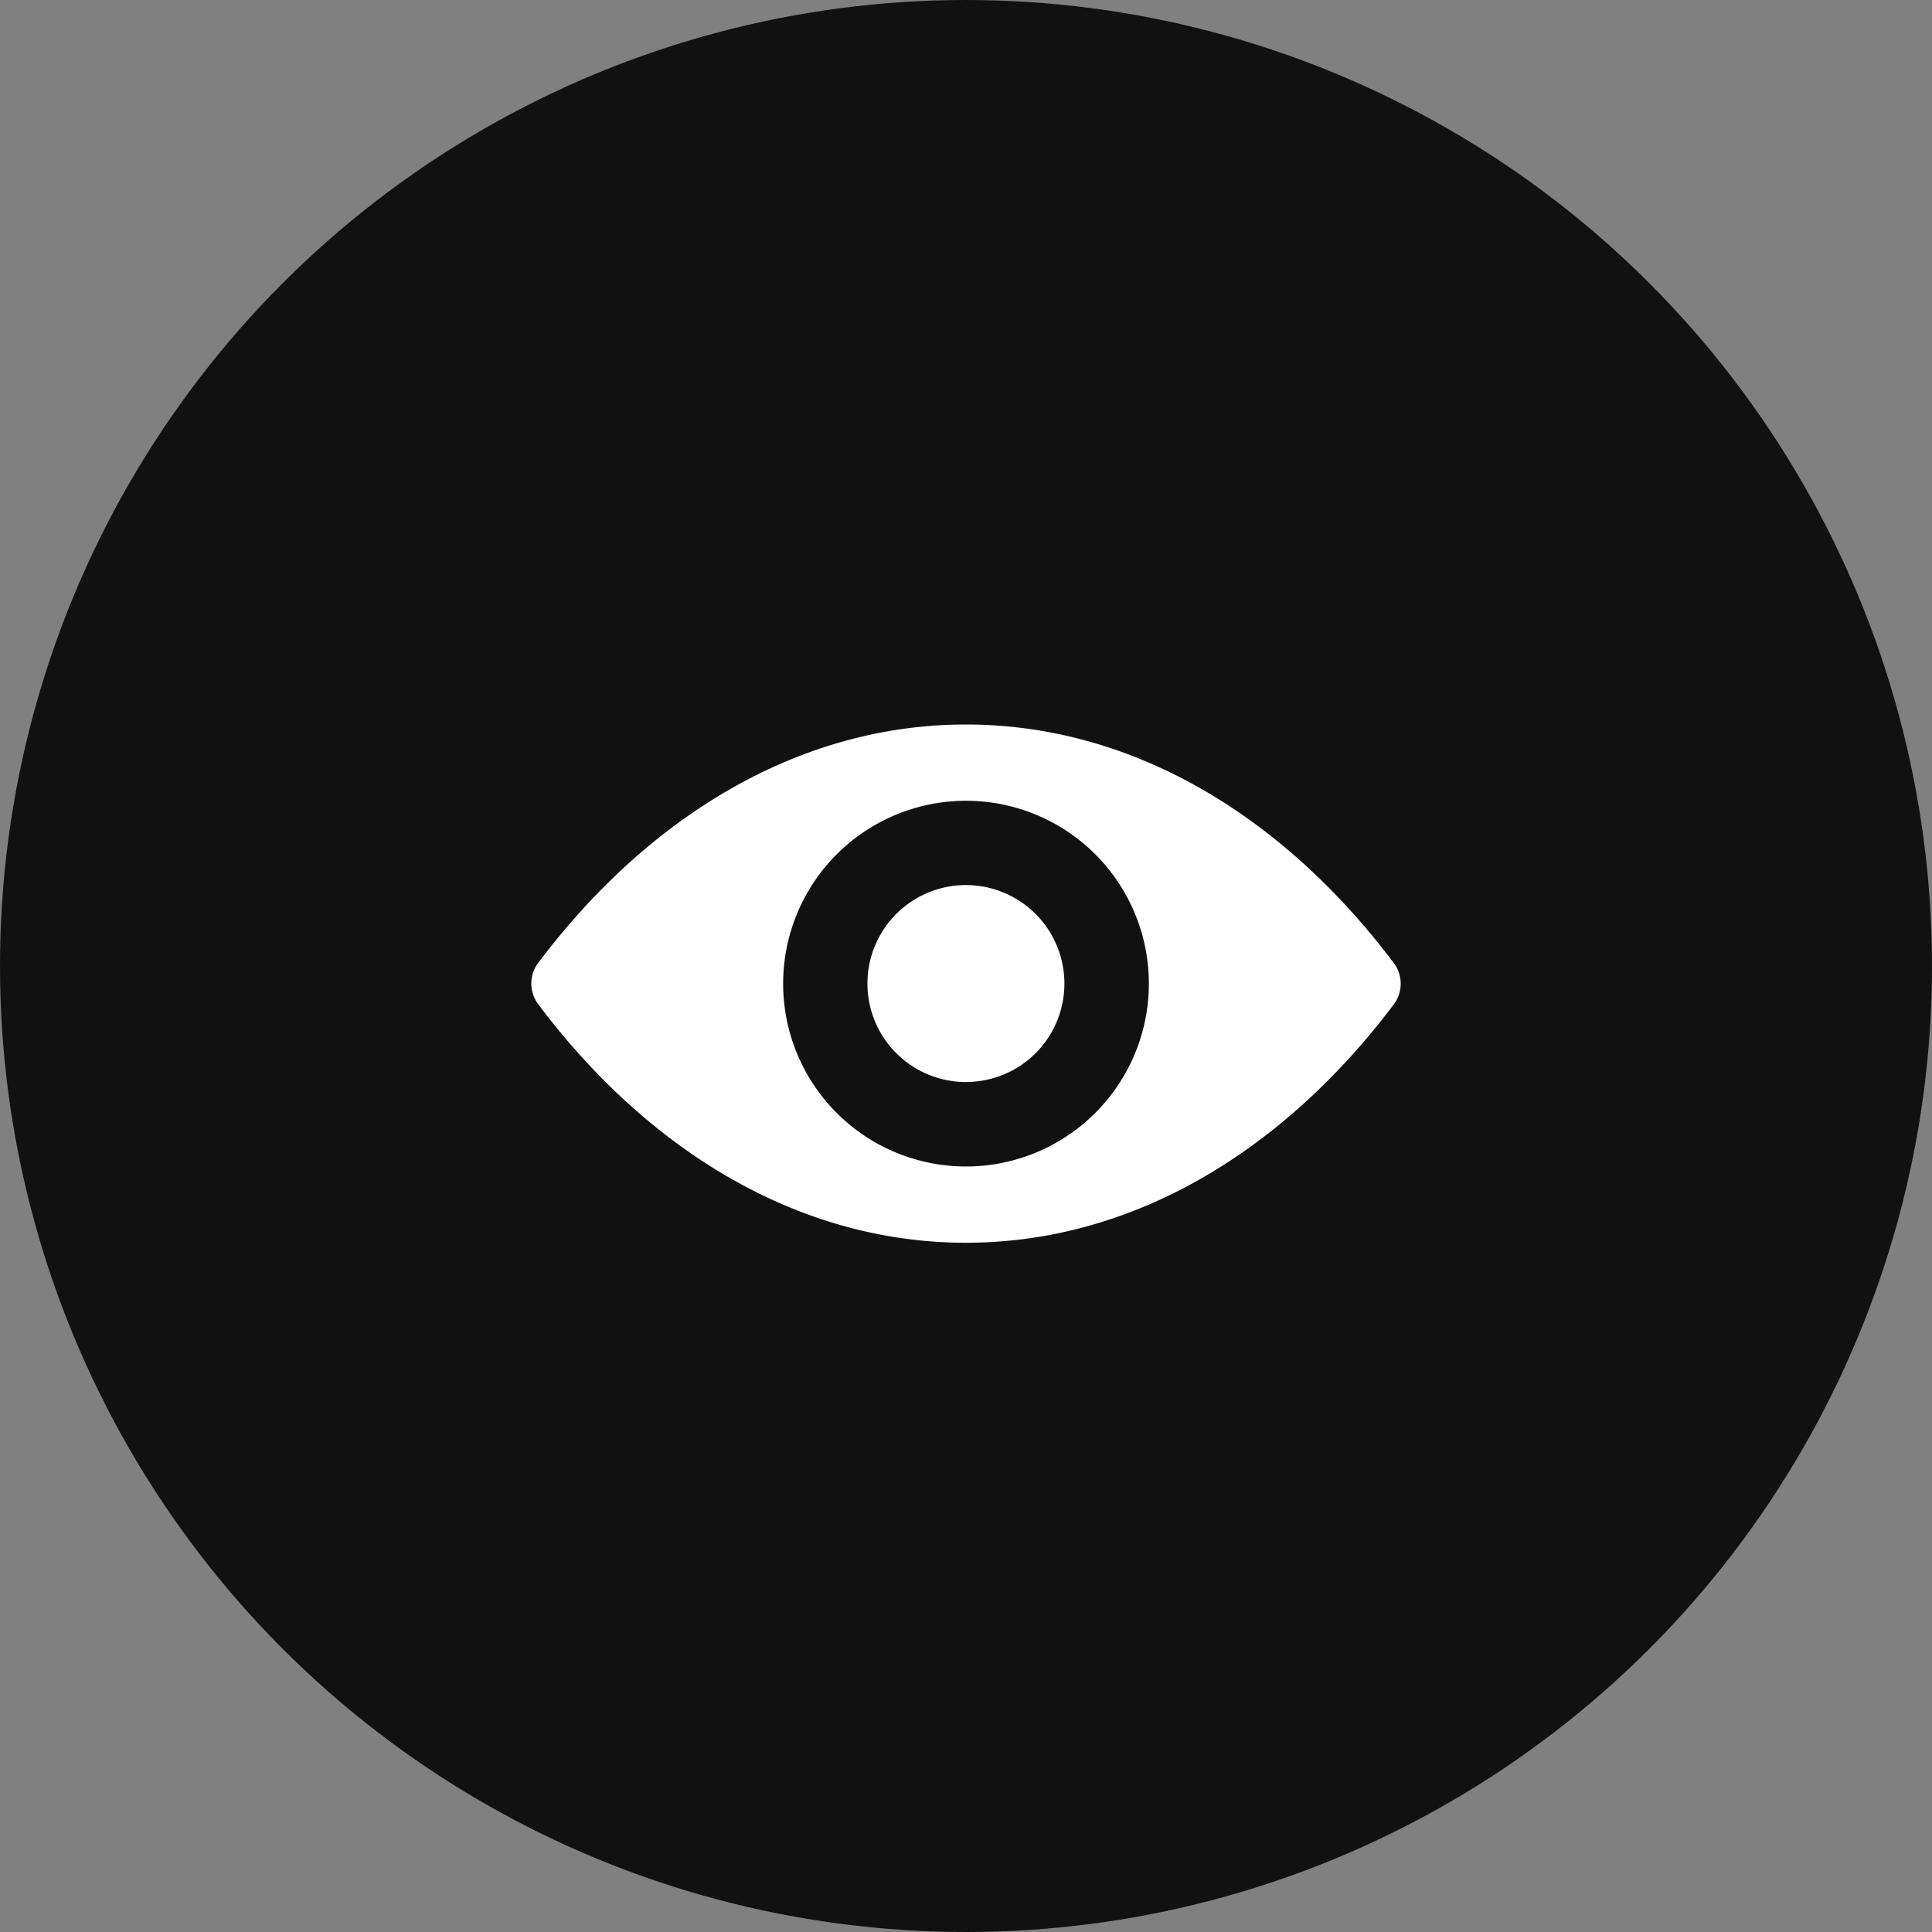
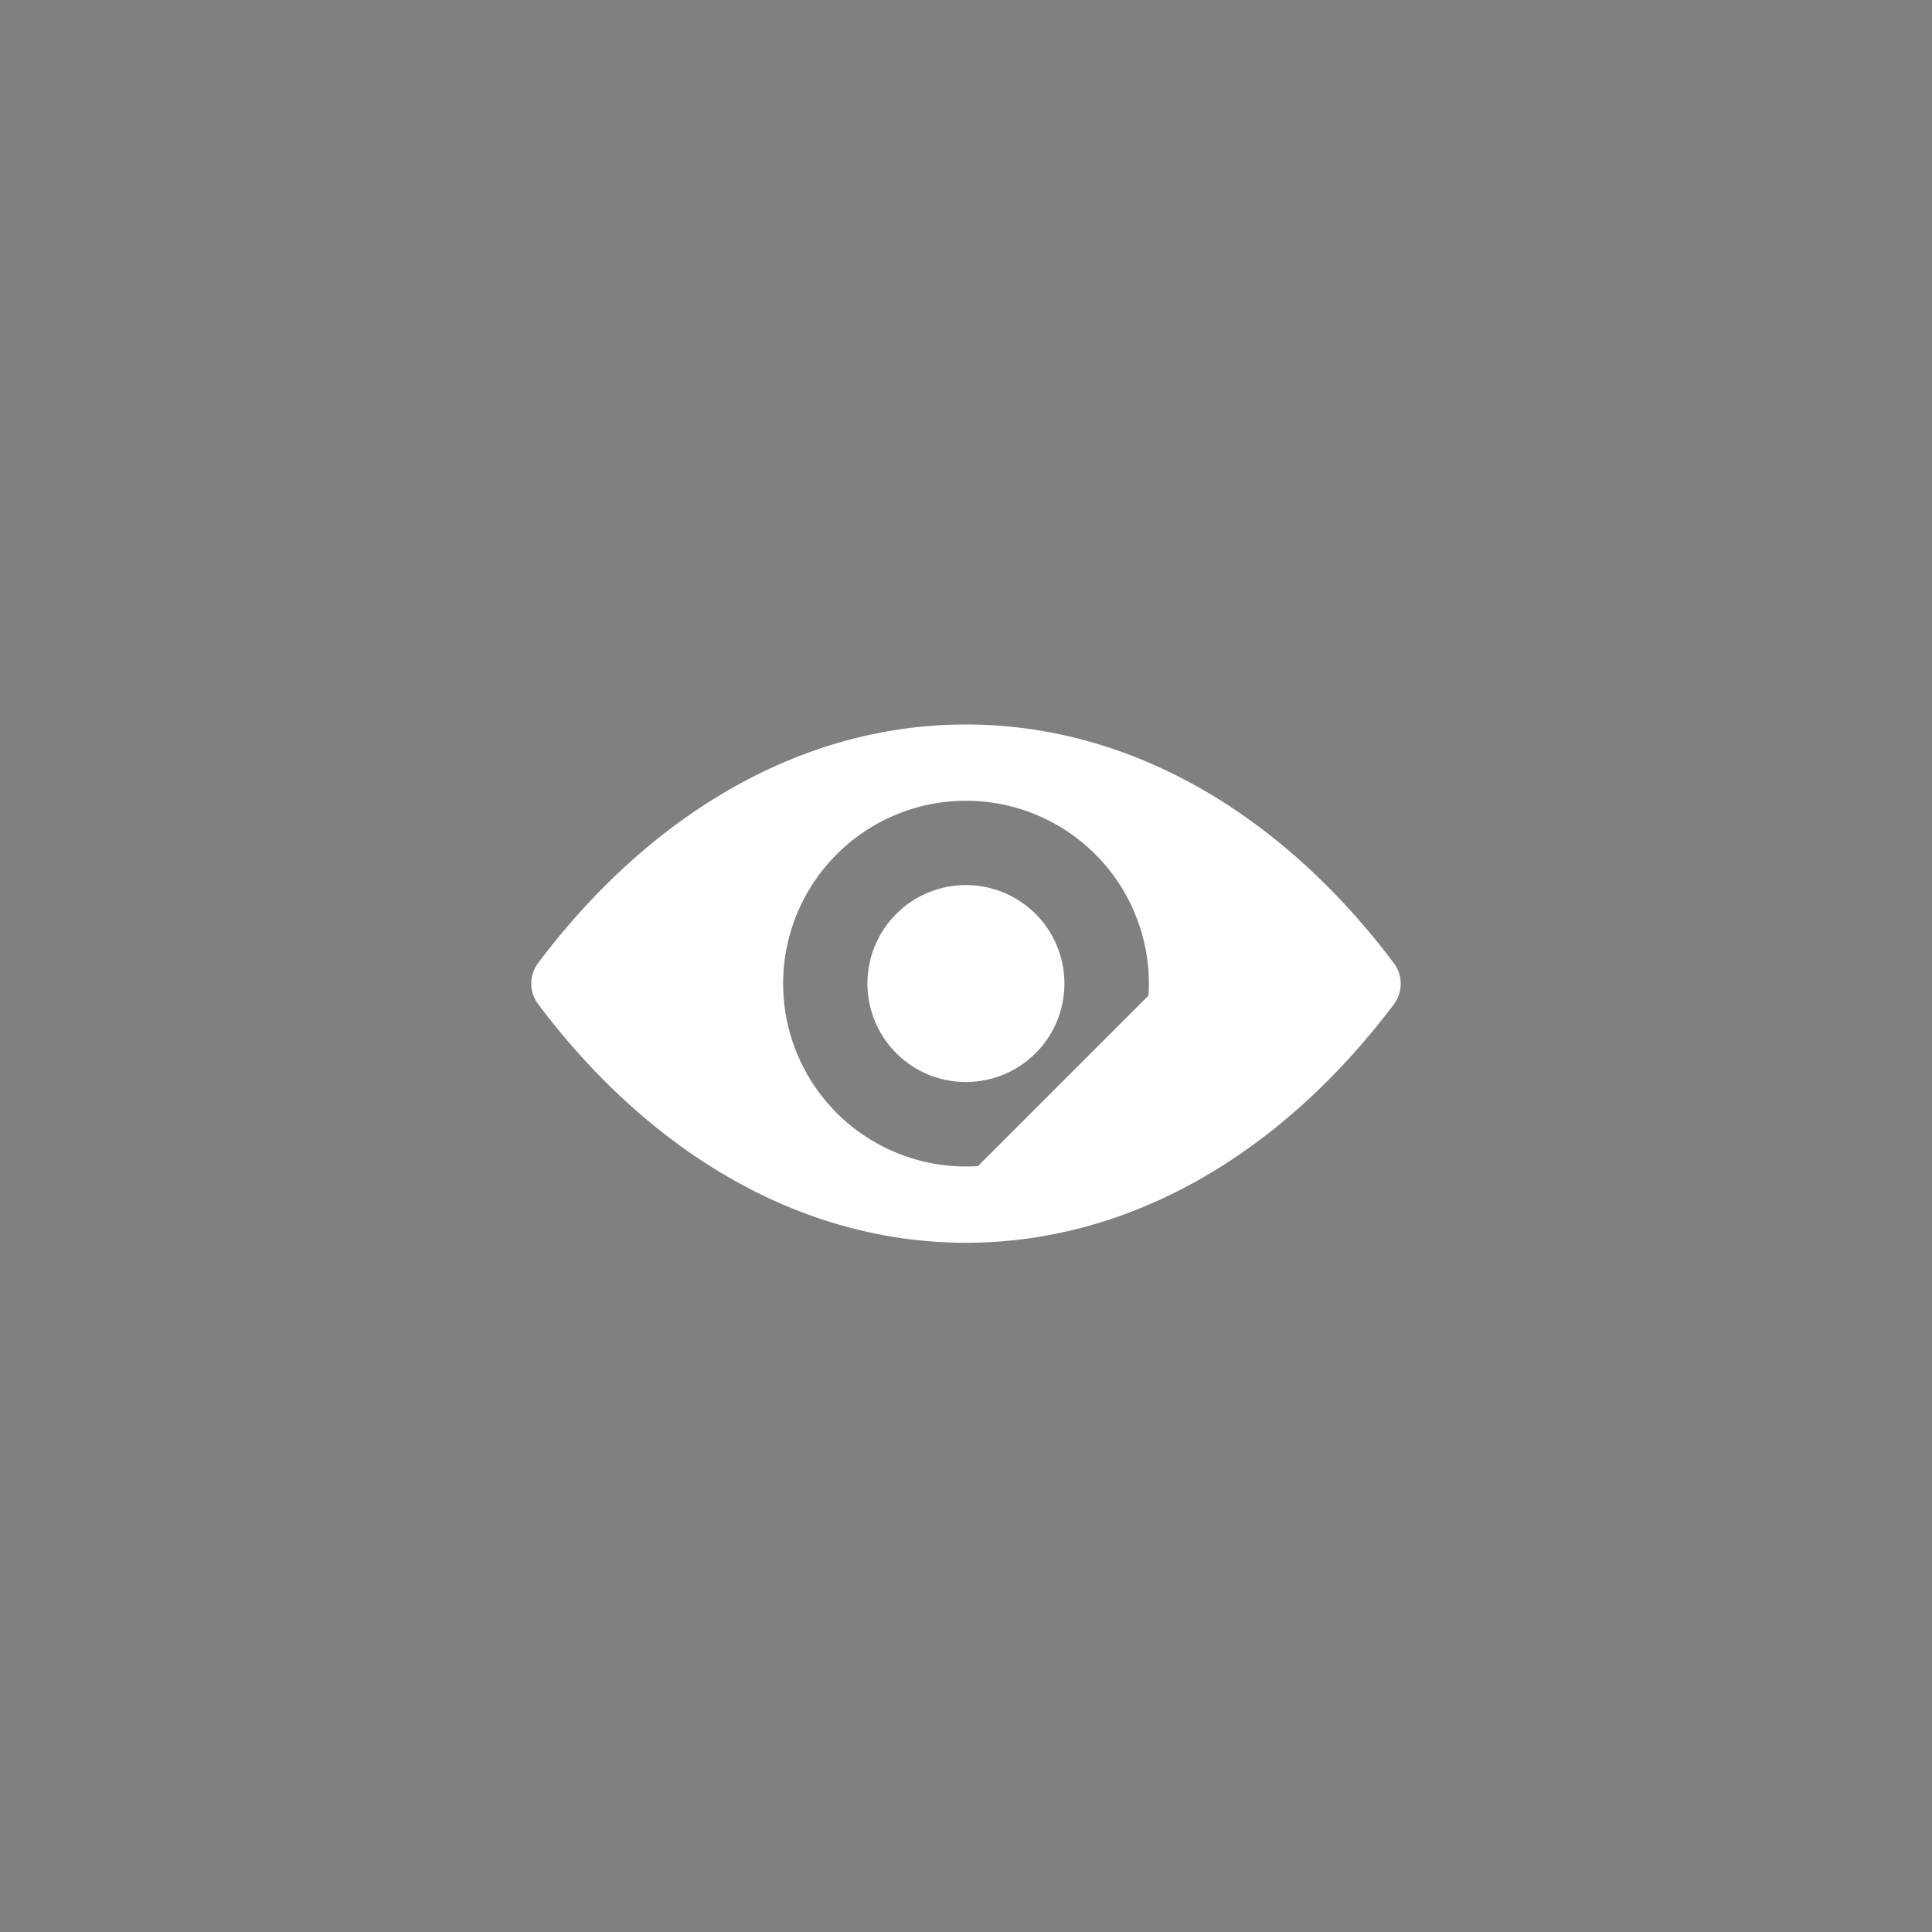
<svg xmlns="http://www.w3.org/2000/svg" width="40" height="40" viewBox="0 0 40 40">
  <rect x="0" y="0" width="40" height="40" fill="#808080" stroke="none" />
  <g transform="translate(-765 -980)">
-     <circle cx="20" cy="20" r="20" transform="translate(765 980)" fill="#111" />
-     <path d="M9,98.725c-3.439,0-6.558,1.882-8.859,4.938a.713.713,0,0,0,0,.851c2.3,3.06,5.42,4.941,8.859,4.941s6.558-1.882,8.859-4.938a.713.713,0,0,0,0-.851C15.558,100.607,12.439,98.725,9,98.725Zm.247,9.143a3.786,3.786,0,1,1,3.531-3.531A3.788,3.788,0,0,1,9.247,107.868Zm-.114-1.745a2.039,2.039,0,1,1,1.9-1.9A2.035,2.035,0,0,1,9.133,106.122Z" transform="translate(776 896.275)" fill="#fff" />
+     <path d="M9,98.725c-3.439,0-6.558,1.882-8.859,4.938a.713.713,0,0,0,0,.851c2.3,3.06,5.42,4.941,8.859,4.941s6.558-1.882,8.859-4.938a.713.713,0,0,0,0-.851C15.558,100.607,12.439,98.725,9,98.725Zm.247,9.143a3.786,3.786,0,1,1,3.531-3.531Zm-.114-1.745a2.039,2.039,0,1,1,1.9-1.9A2.035,2.035,0,0,1,9.133,106.122Z" transform="translate(776 896.275)" fill="#fff" />
  </g>
</svg>